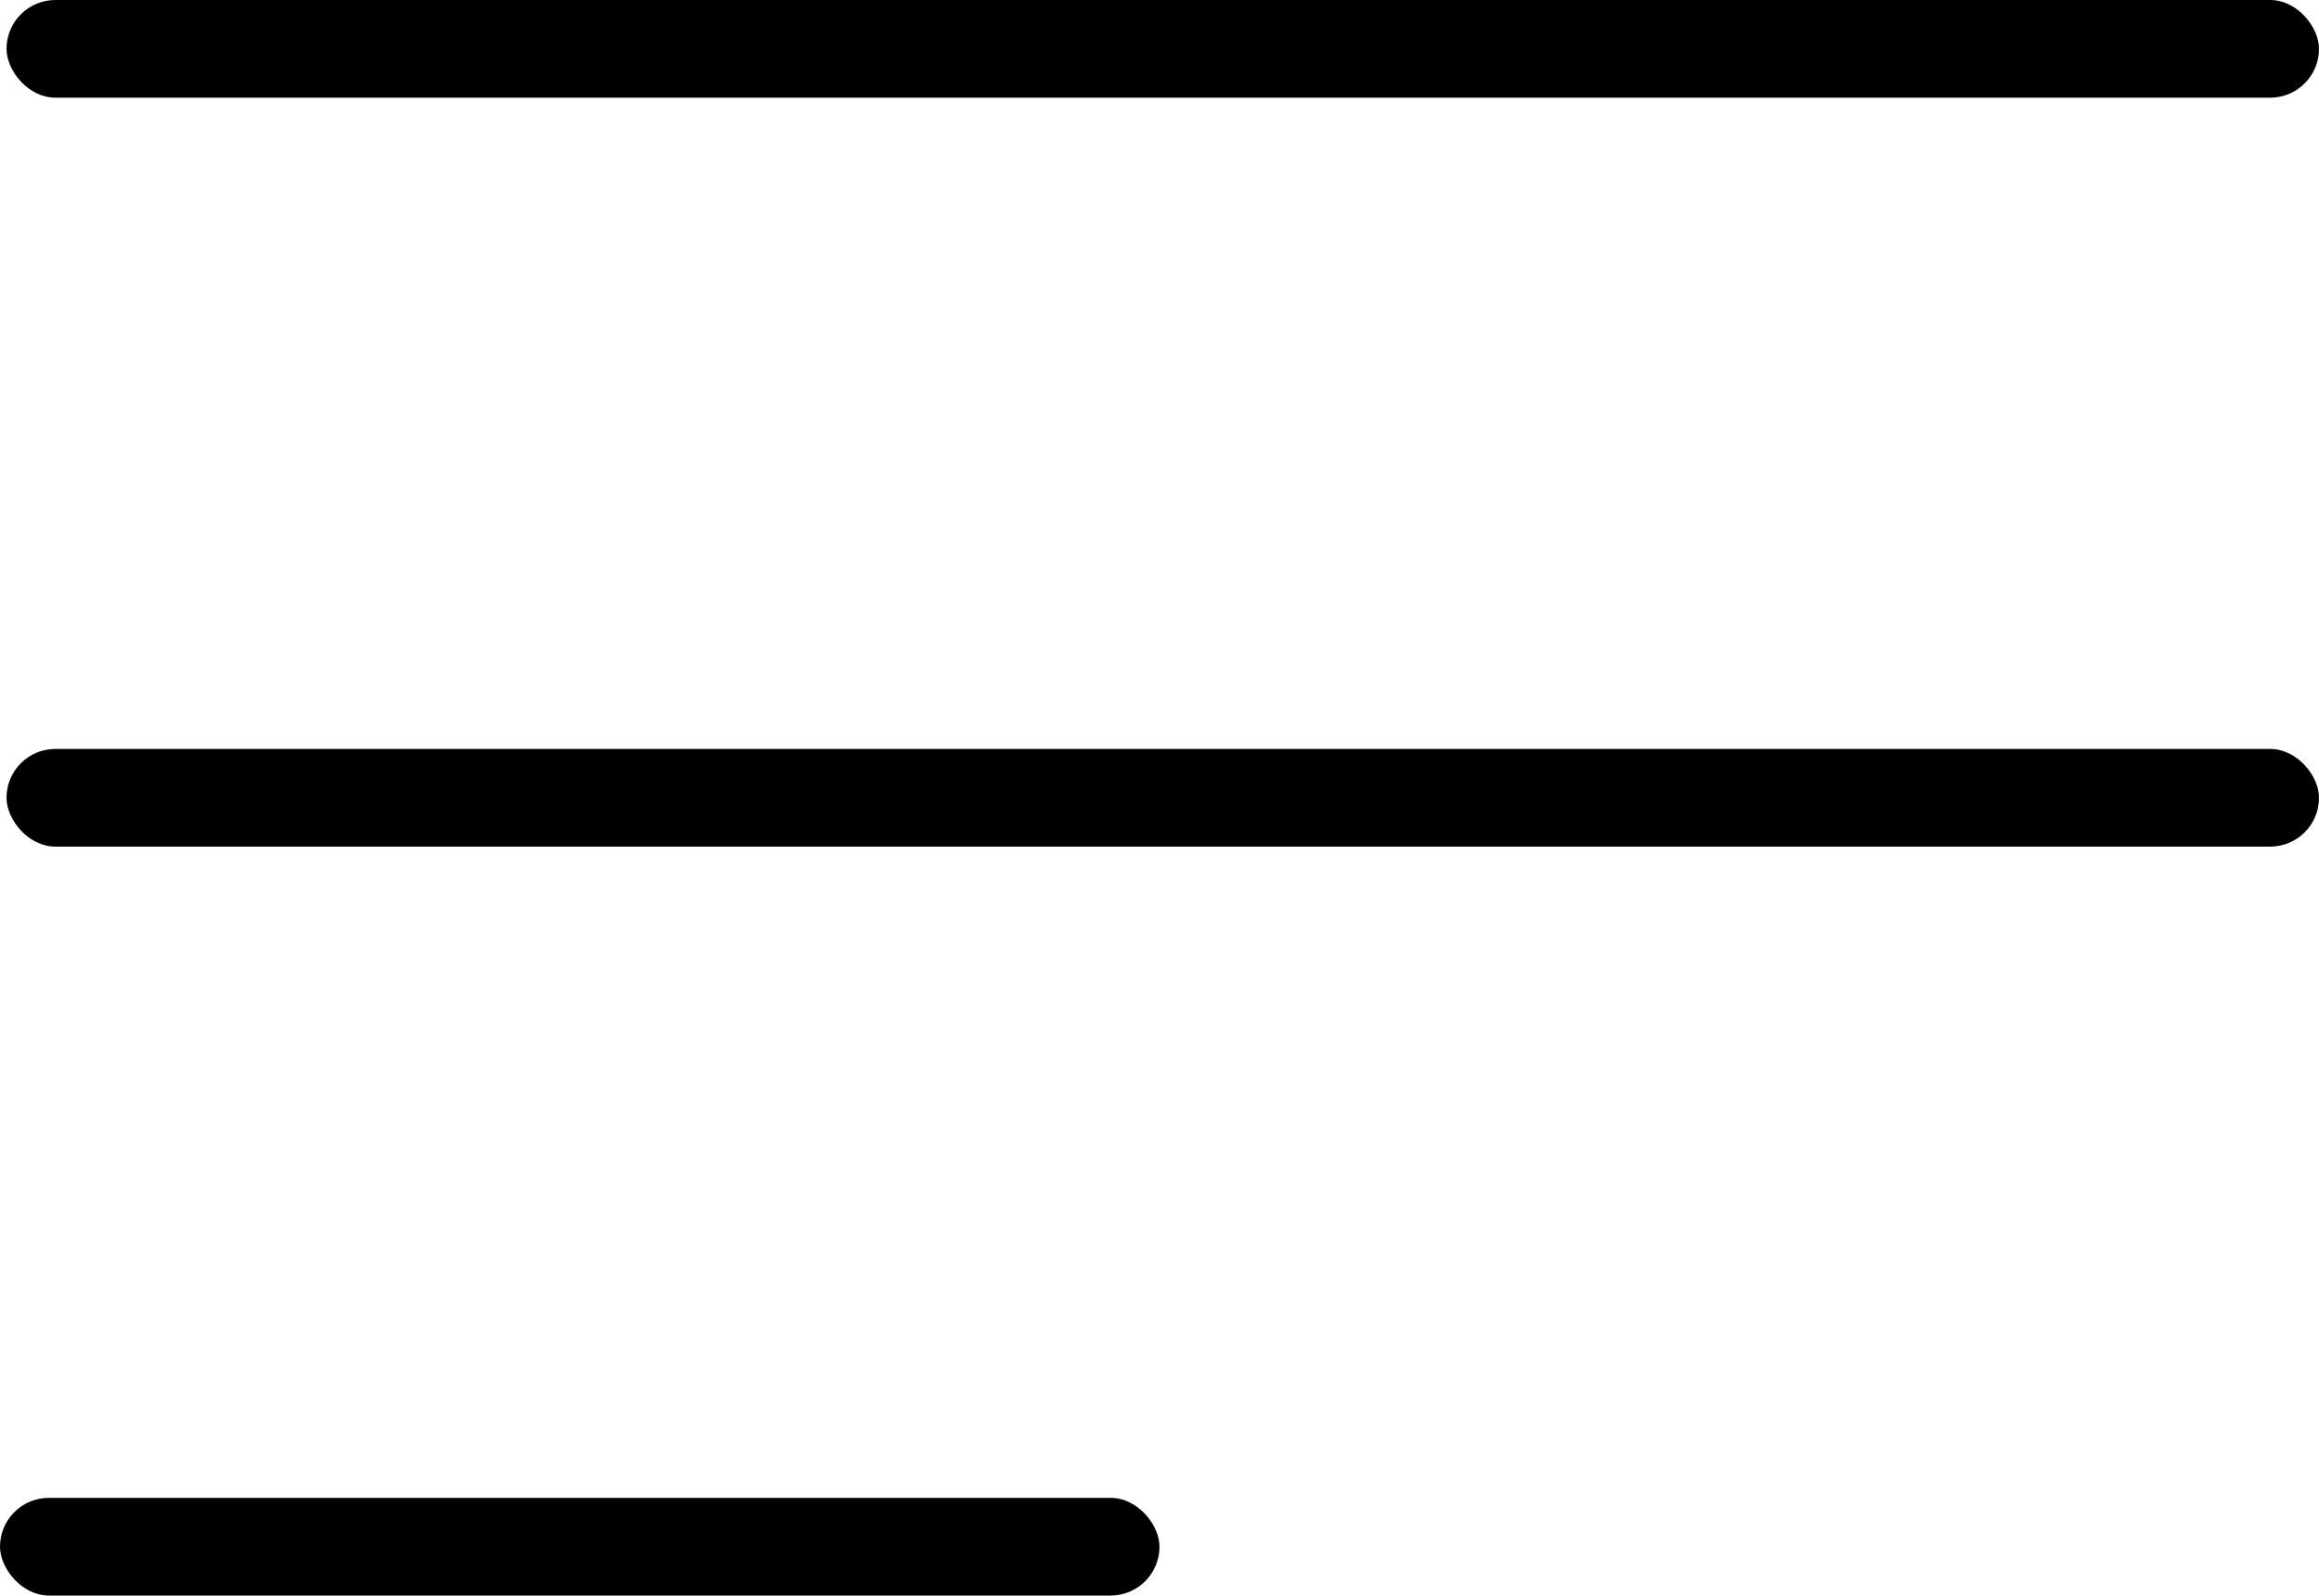
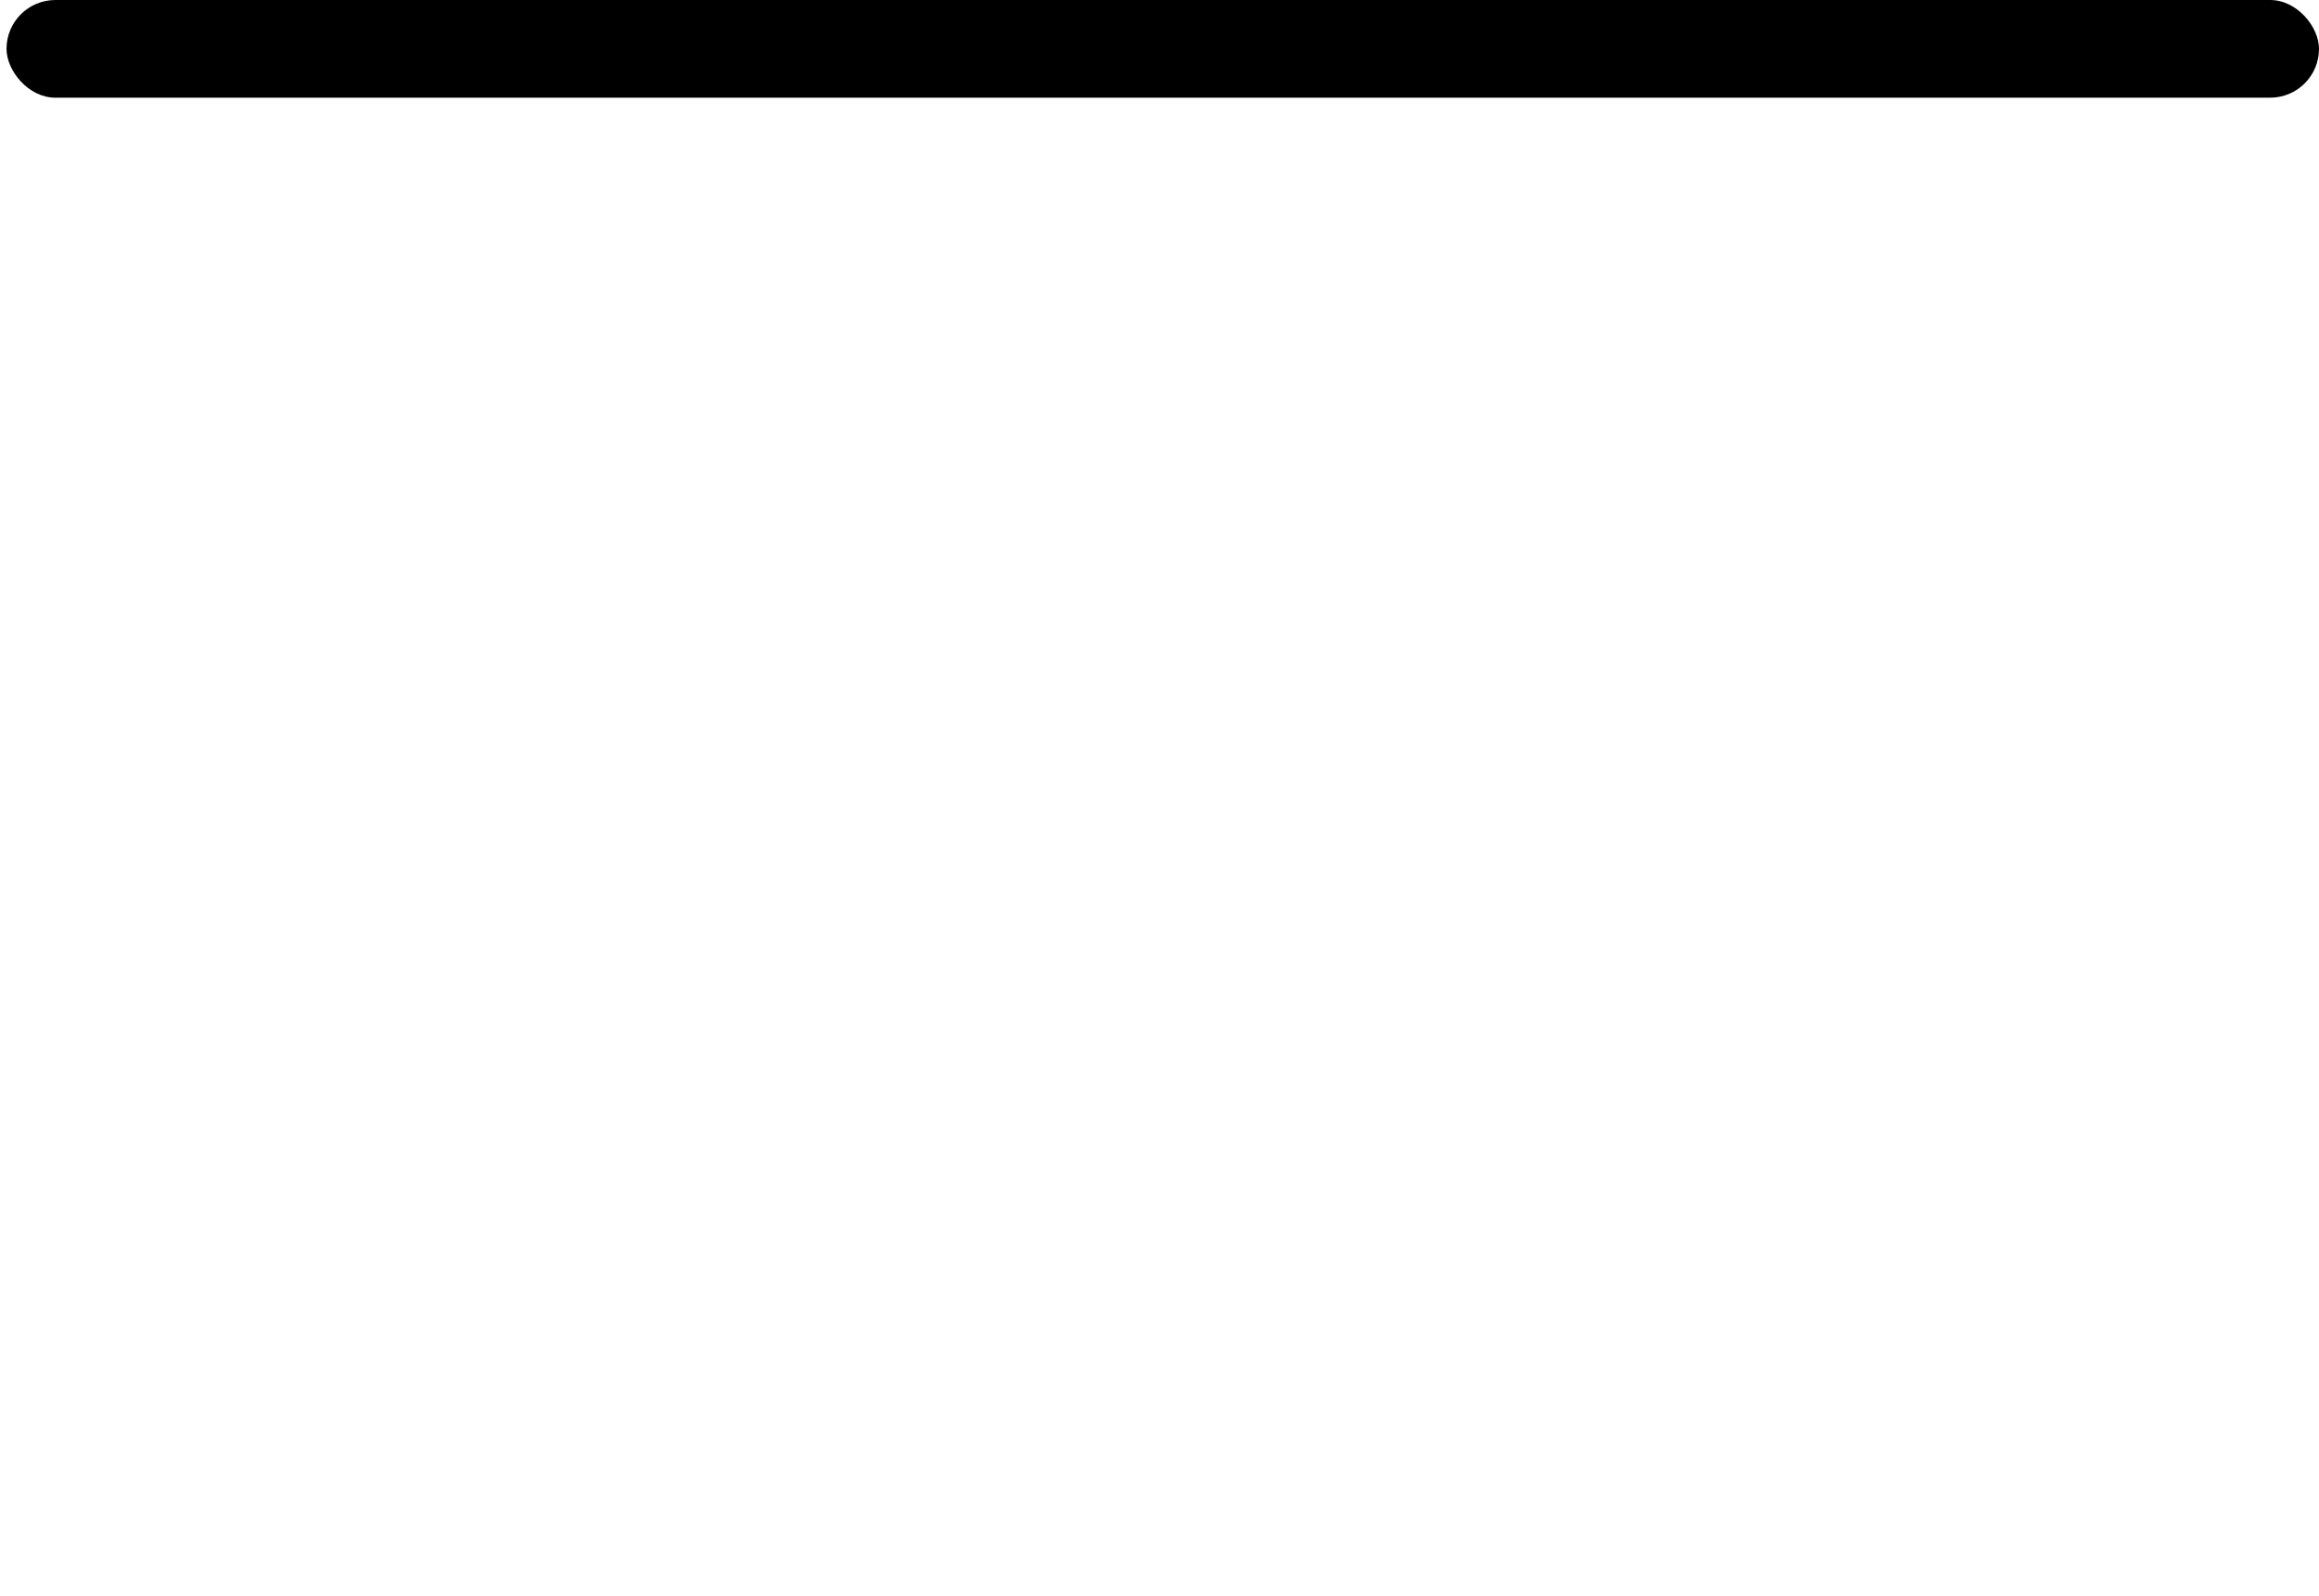
<svg xmlns="http://www.w3.org/2000/svg" width="356" height="245" viewBox="0 0 356 245" fill="none">
  <rect x="1" width="355" height="15" rx="7.5" fill="black" />
-   <rect x="1" y="115" width="355" height="15" rx="7.5" fill="black" />
-   <rect y="230" width="178" height="15" rx="7.5" fill="black" />
</svg>